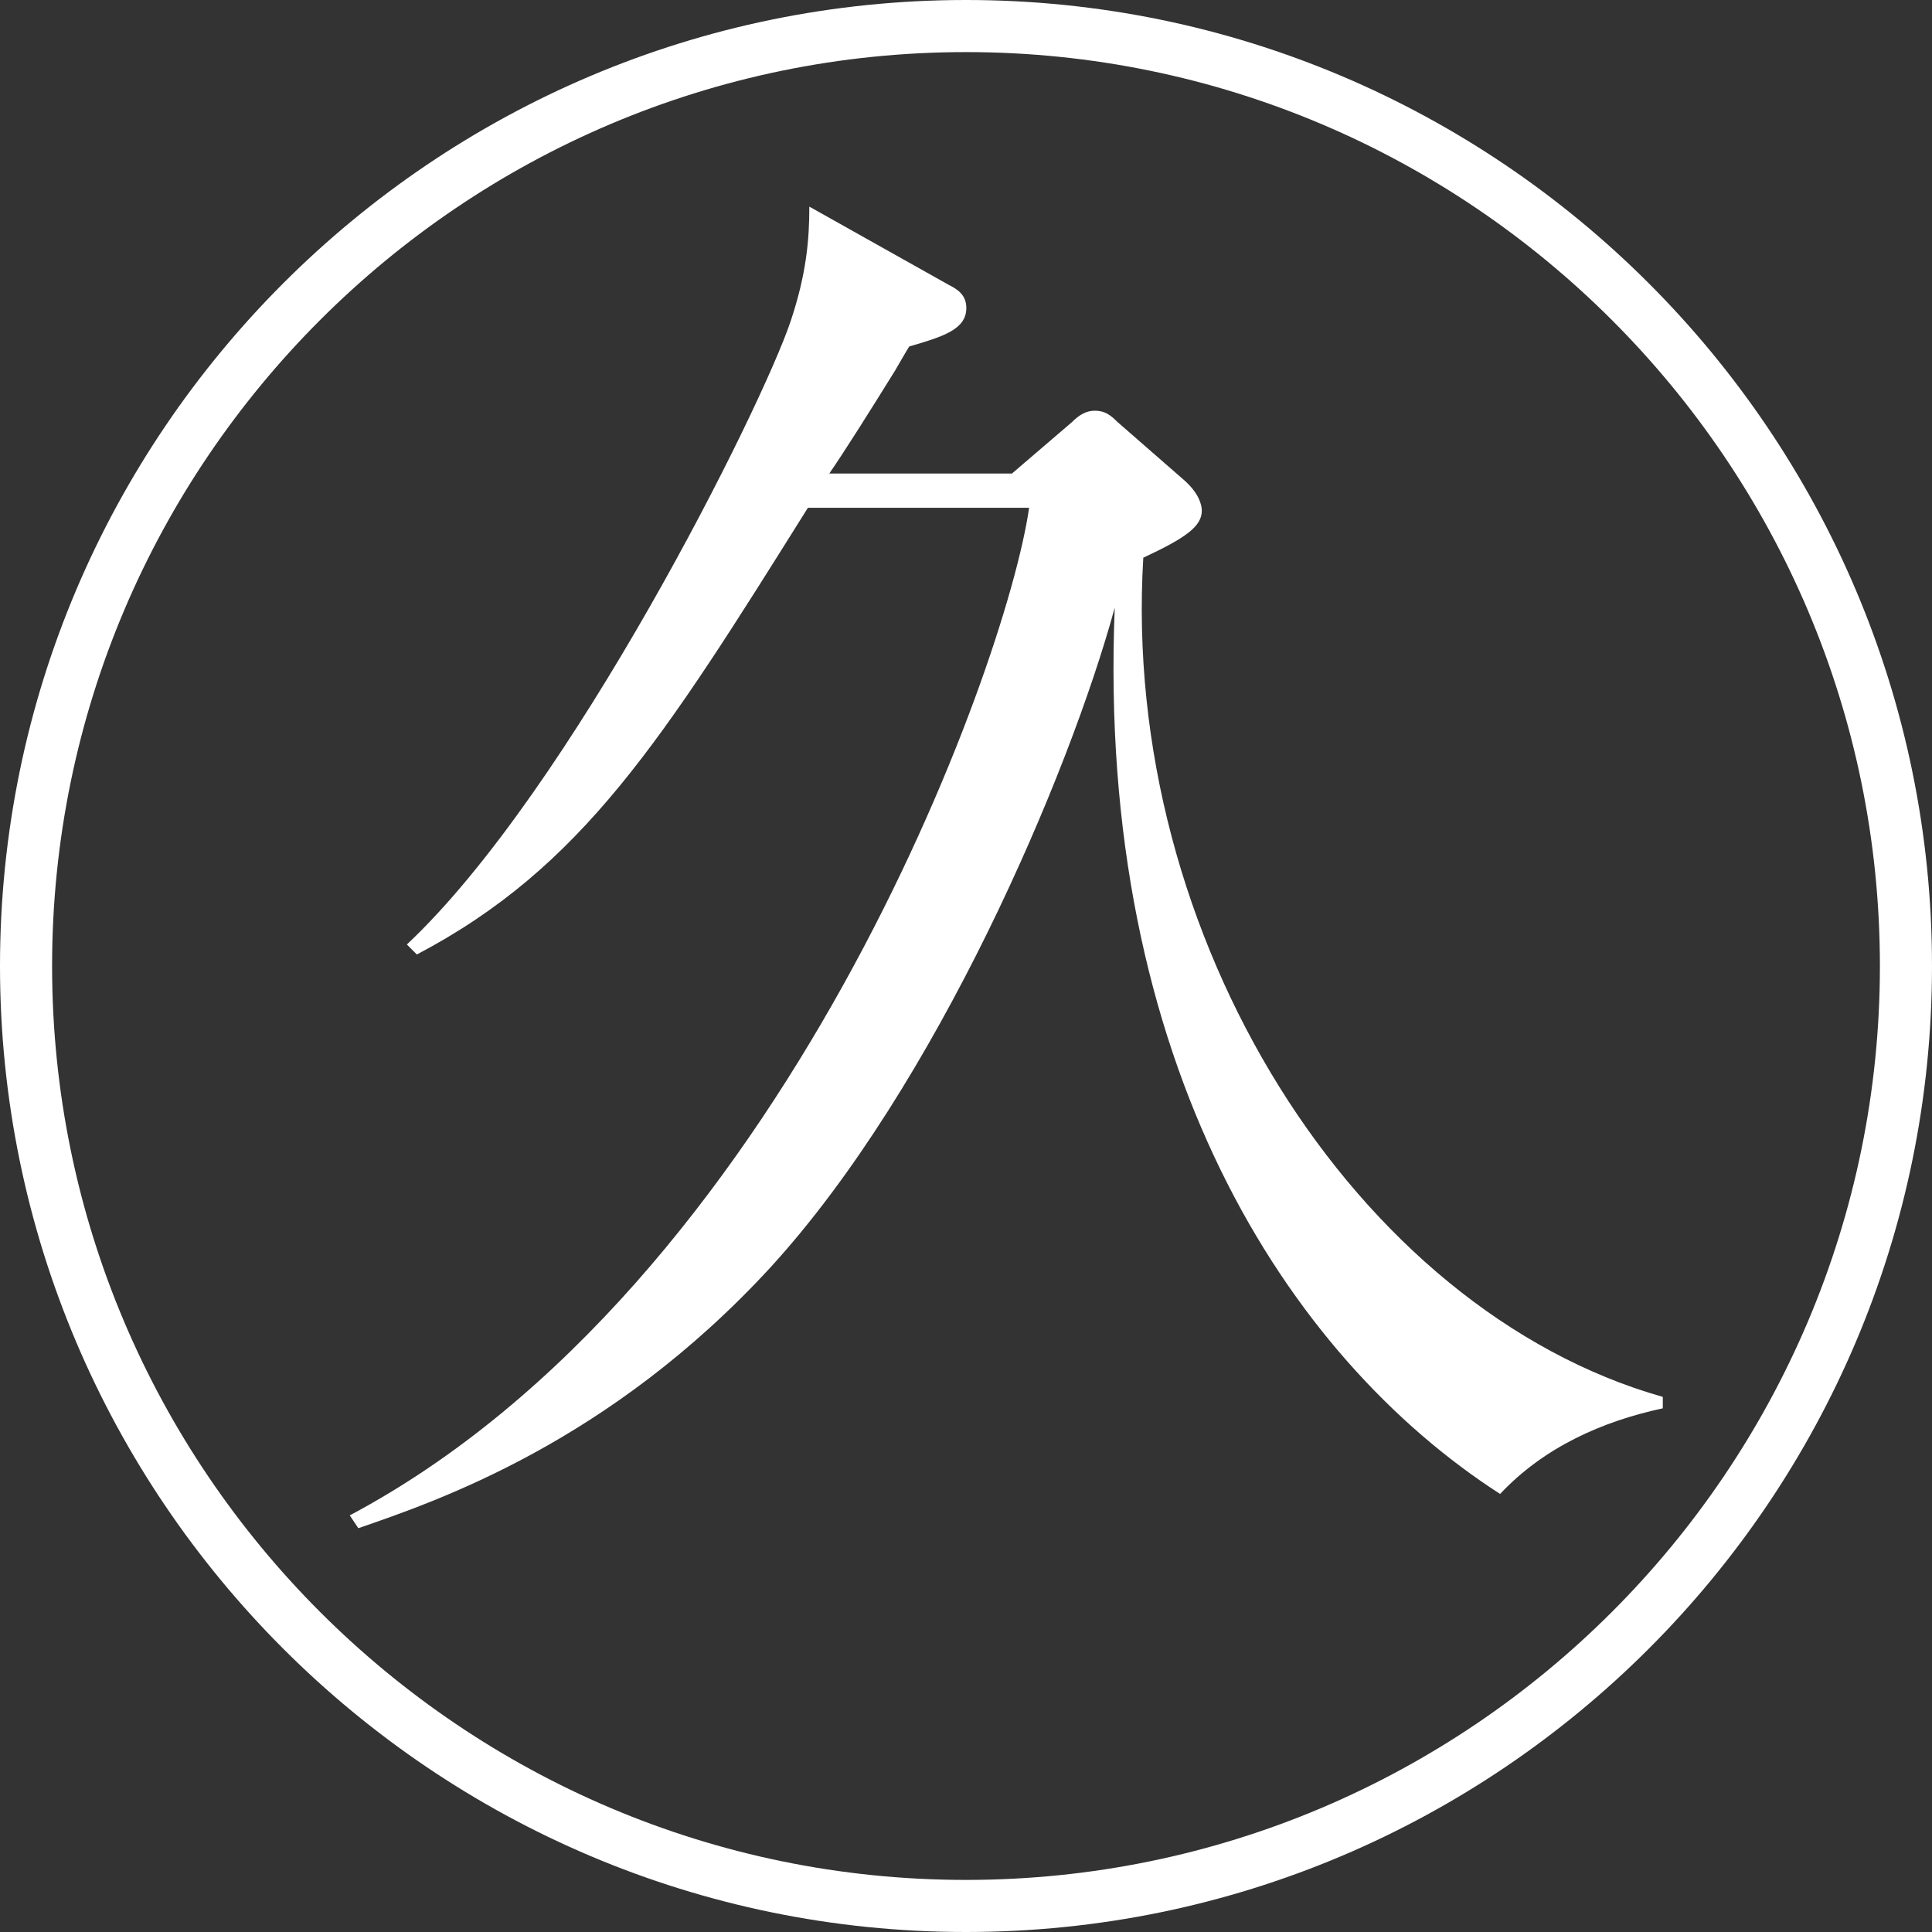
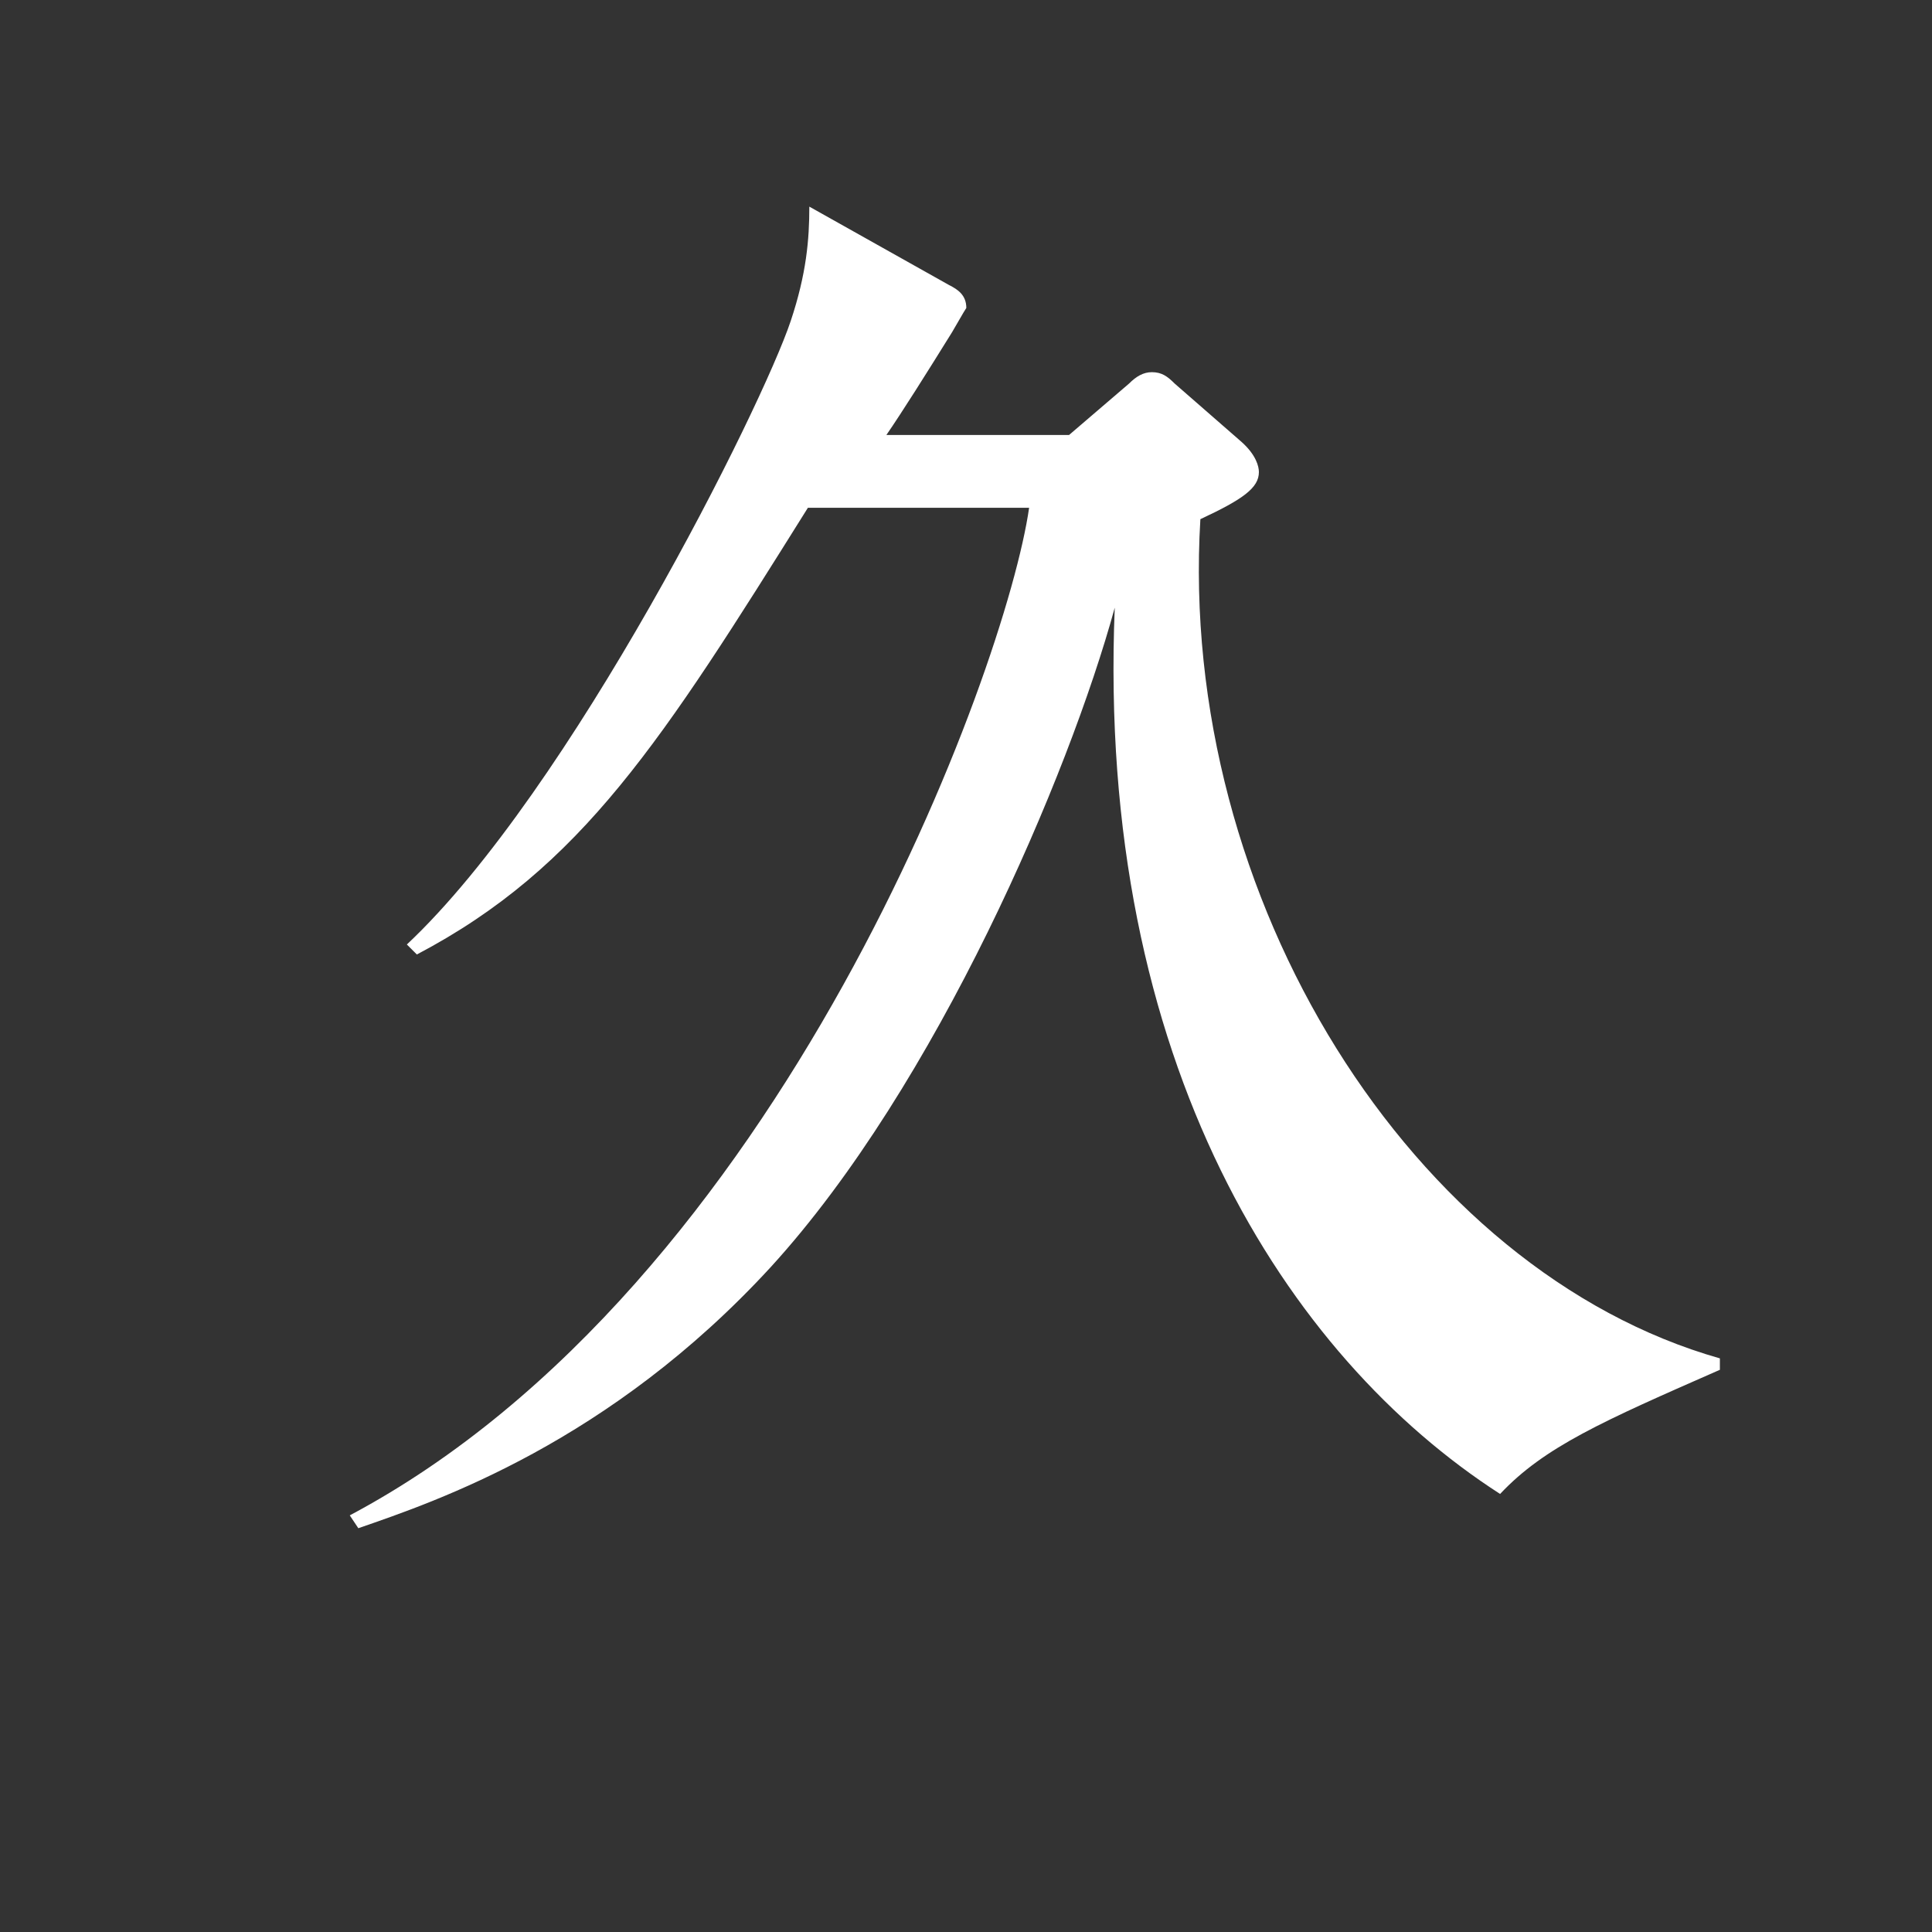
<svg xmlns="http://www.w3.org/2000/svg" version="1.1" id="レイヤー_1" x="0px" y="0px" viewBox="0 0 185.448 185.448" style="enable-background:new 0 0 185.448 185.448;" xml:space="preserve">
  <rect x="0" y="0" width="185.448" height="185.448" fill="#333333" stroke="none" />
  <style type="text/css">
	.st0{fill:#FFFFFF;}
</style>
  <g>
-     <path class="st0" d="M143.991,143.401C123.579,130.25,105.221,102.029,107.002,58.329   c-4.384,16.028-17.125,45.893-33.016,63.291   c-15.48,16.85-32.057,22.467-39.591,25.069l-0.822-1.232   c41.509-22.057,63.017-81.374,65.209-96.718H77.549   C63.575,71.069,55.904,83.262,40.013,91.618l-0.959-0.959   c15.754-14.795,34.111-51.646,36.851-59.866   c1.507-4.521,1.781-7.809,1.781-10.959l13.425,7.534   c0.822,0.411,1.644,0.959,1.644,2.192c0,2.055-2.192,2.739-5.479,3.698   c-0.274,0.411-0.959,1.645-1.37,2.329c-2.466,3.973-4.795,7.672-6.302,9.863   h17.535l5.754-4.932c0.685-0.685,1.37-1.096,2.192-1.096   c0.959,0,1.507,0.411,2.192,1.096l6.438,5.617   c1.37,1.232,1.644,2.328,1.644,2.877c0,1.507-1.507,2.603-5.617,4.521   c-2.192,36.44,20.412,72.195,49.866,80.552v1.097   C153.854,136.415,148.237,138.881,143.991,143.401z" />
+     <path class="st0" d="M143.991,143.401C123.579,130.25,105.221,102.029,107.002,58.329   c-4.384,16.028-17.125,45.893-33.016,63.291   c-15.48,16.85-32.057,22.467-39.591,25.069l-0.822-1.232   c41.509-22.057,63.017-81.374,65.209-96.718H77.549   C63.575,71.069,55.904,83.262,40.013,91.618l-0.959-0.959   c15.754-14.795,34.111-51.646,36.851-59.866   c1.507-4.521,1.781-7.809,1.781-10.959l13.425,7.534   c0.822,0.411,1.644,0.959,1.644,2.192c-0.274,0.411-0.959,1.645-1.37,2.329c-2.466,3.973-4.795,7.672-6.302,9.863   h17.535l5.754-4.932c0.685-0.685,1.37-1.096,2.192-1.096   c0.959,0,1.507,0.411,2.192,1.096l6.438,5.617   c1.37,1.232,1.644,2.328,1.644,2.877c0,1.507-1.507,2.603-5.617,4.521   c-2.192,36.44,20.412,72.195,49.866,80.552v1.097   C153.854,136.415,148.237,138.881,143.991,143.401z" />
  </g>
-   <path class="st0" d="M92.724,185.448C41.596,185.448,0,143.853,0,92.725  C0,41.596,41.596,0,92.724,0s92.724,41.596,92.724,92.725  C185.448,143.853,143.853,185.448,92.724,185.448z M92.724,5C44.353,5,5,44.354,5,92.725  s39.353,87.724,87.724,87.724s87.724-39.353,87.724-87.724S141.095,5,92.724,5z" />
</svg>